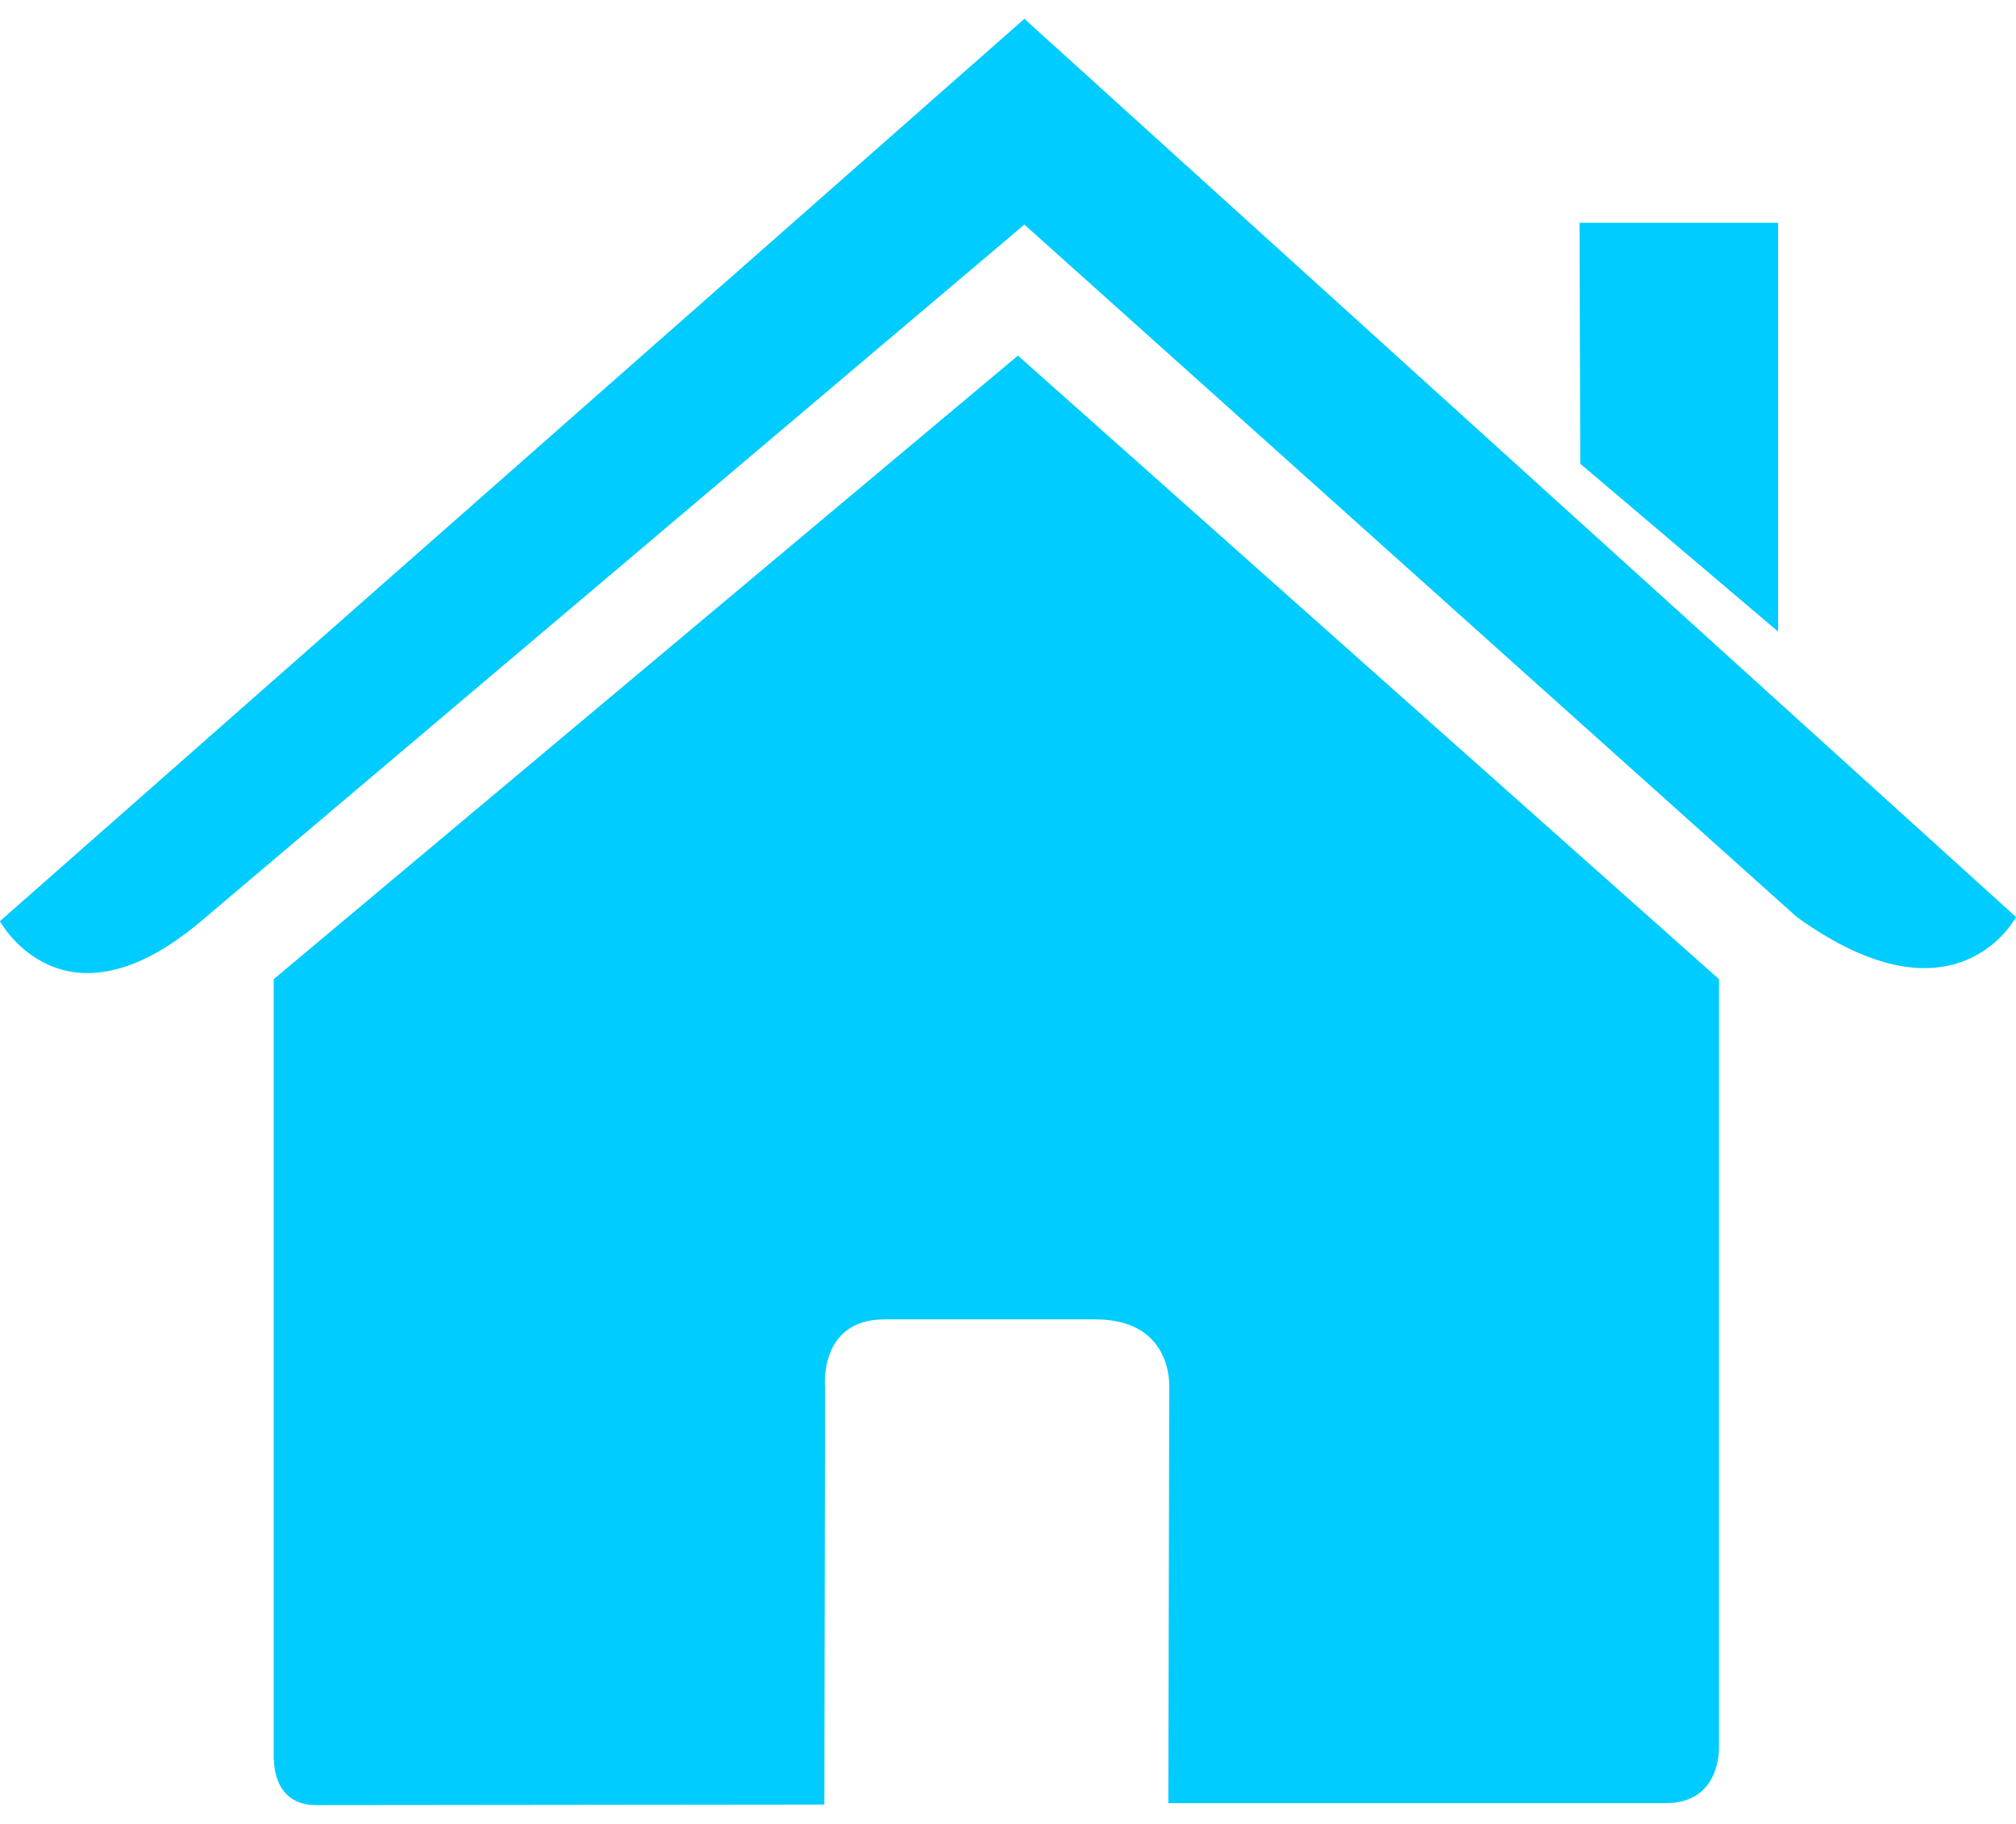
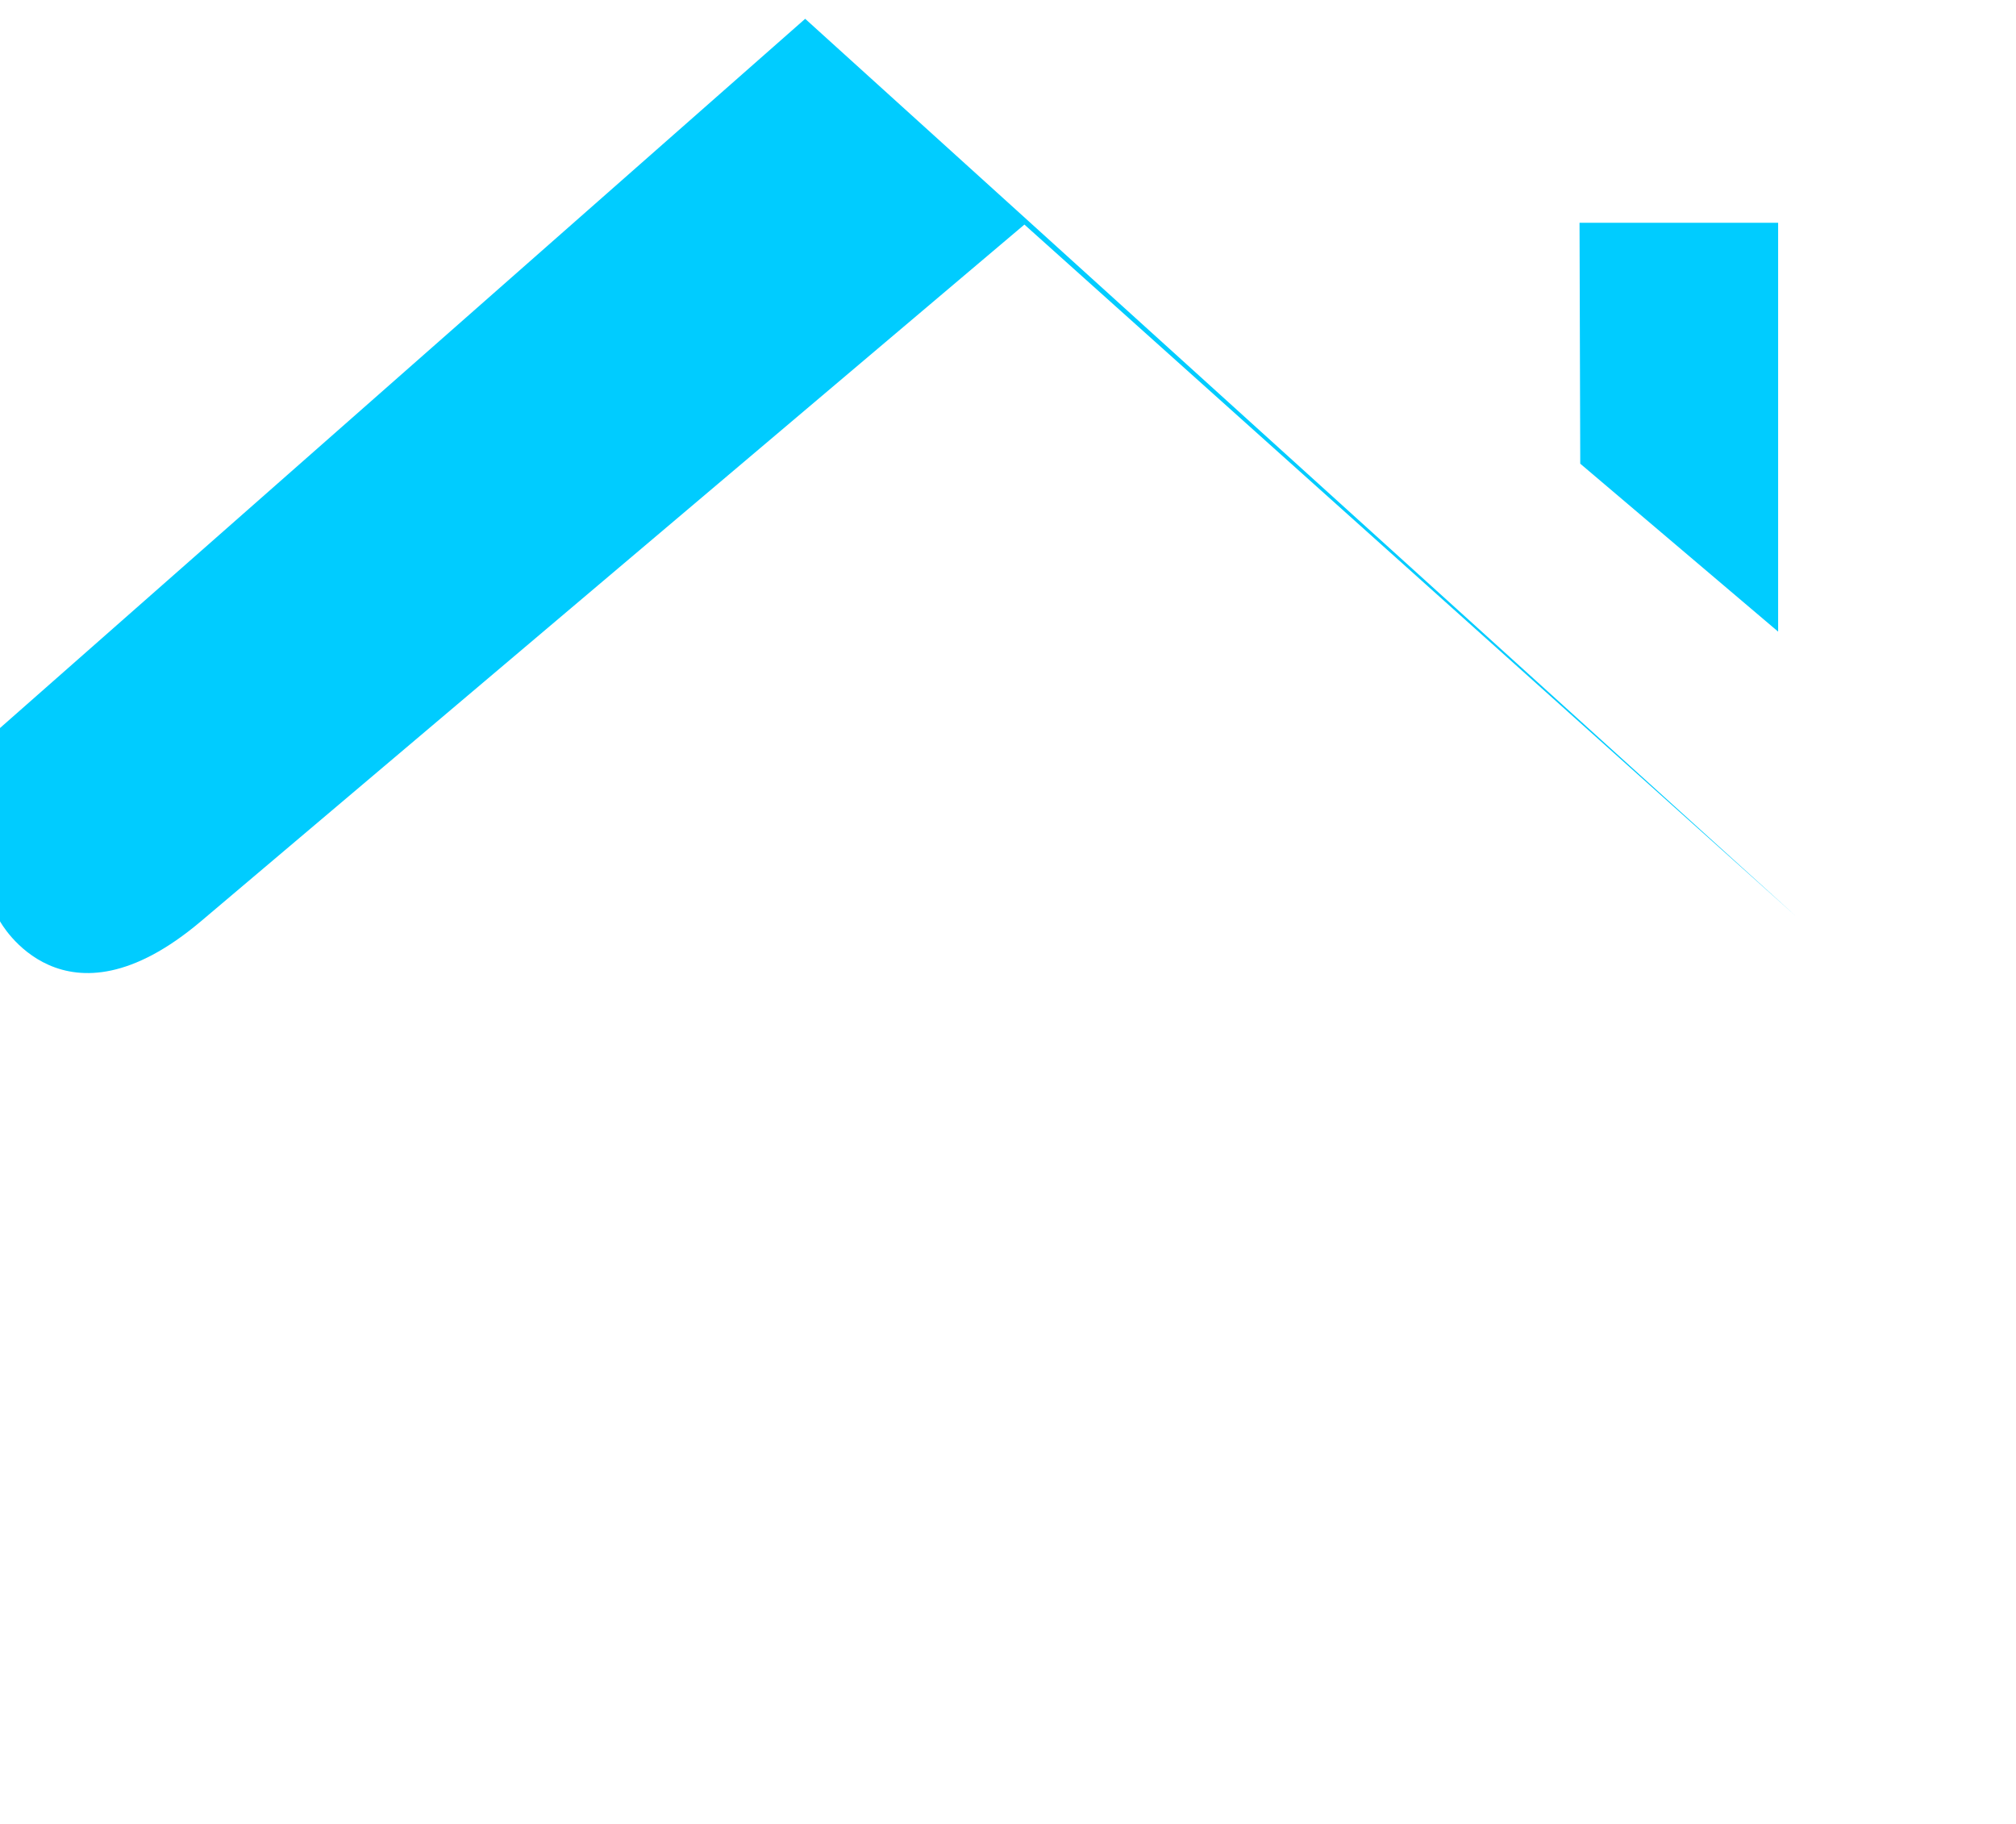
<svg xmlns="http://www.w3.org/2000/svg" xml:space="preserve" width="21px" height="19px" shape-rendering="geometricPrecision" text-rendering="geometricPrecision" image-rendering="optimizeQuality" fill-rule="evenodd" clip-rule="evenodd" viewBox="0 0 11.247 9.966">
  <g id="Layer_x0020_1">
    <g id="_153517264">
-       <path id="_153517080" fill="#0cf" d="M1.529 9.714c0,0 -0.01,0.252 0.235,0.252 0.305,0 2.835,-0.003 2.835,-0.003l0.004 -2.324c0,0 -0.04,-0.383 0.332,-0.383l1.176 0c0.439,0 0.412,0.383 0.412,0.383l-0.005 2.316c0,0 2.399,0 2.775,0 0.312,0 0.297,-0.314 0.297,-0.314l0 -4.283 -3.911 -3.479 -4.152 3.479c0,0 0,4.355 0,4.355z" />
-       <path id="_153516544" fill="#0cf" d="M0 5.035c0,0 0.352,0.65 1.121,0l4.594 -3.887 4.309 3.863c0.89,0.642 1.223,0 1.223,0l-5.532 -5.011 -5.716 5.035z" />
+       <path id="_153516544" fill="#0cf" d="M0 5.035c0,0 0.352,0.65 1.121,0l4.594 -3.887 4.309 3.863l-5.532 -5.011 -5.716 5.035z" />
      <polygon id="_153515880" fill="#0cf" points="9.92,1.138 8.812,1.138 8.816,2.482 9.92,3.419 " />
    </g>
  </g>
</svg>